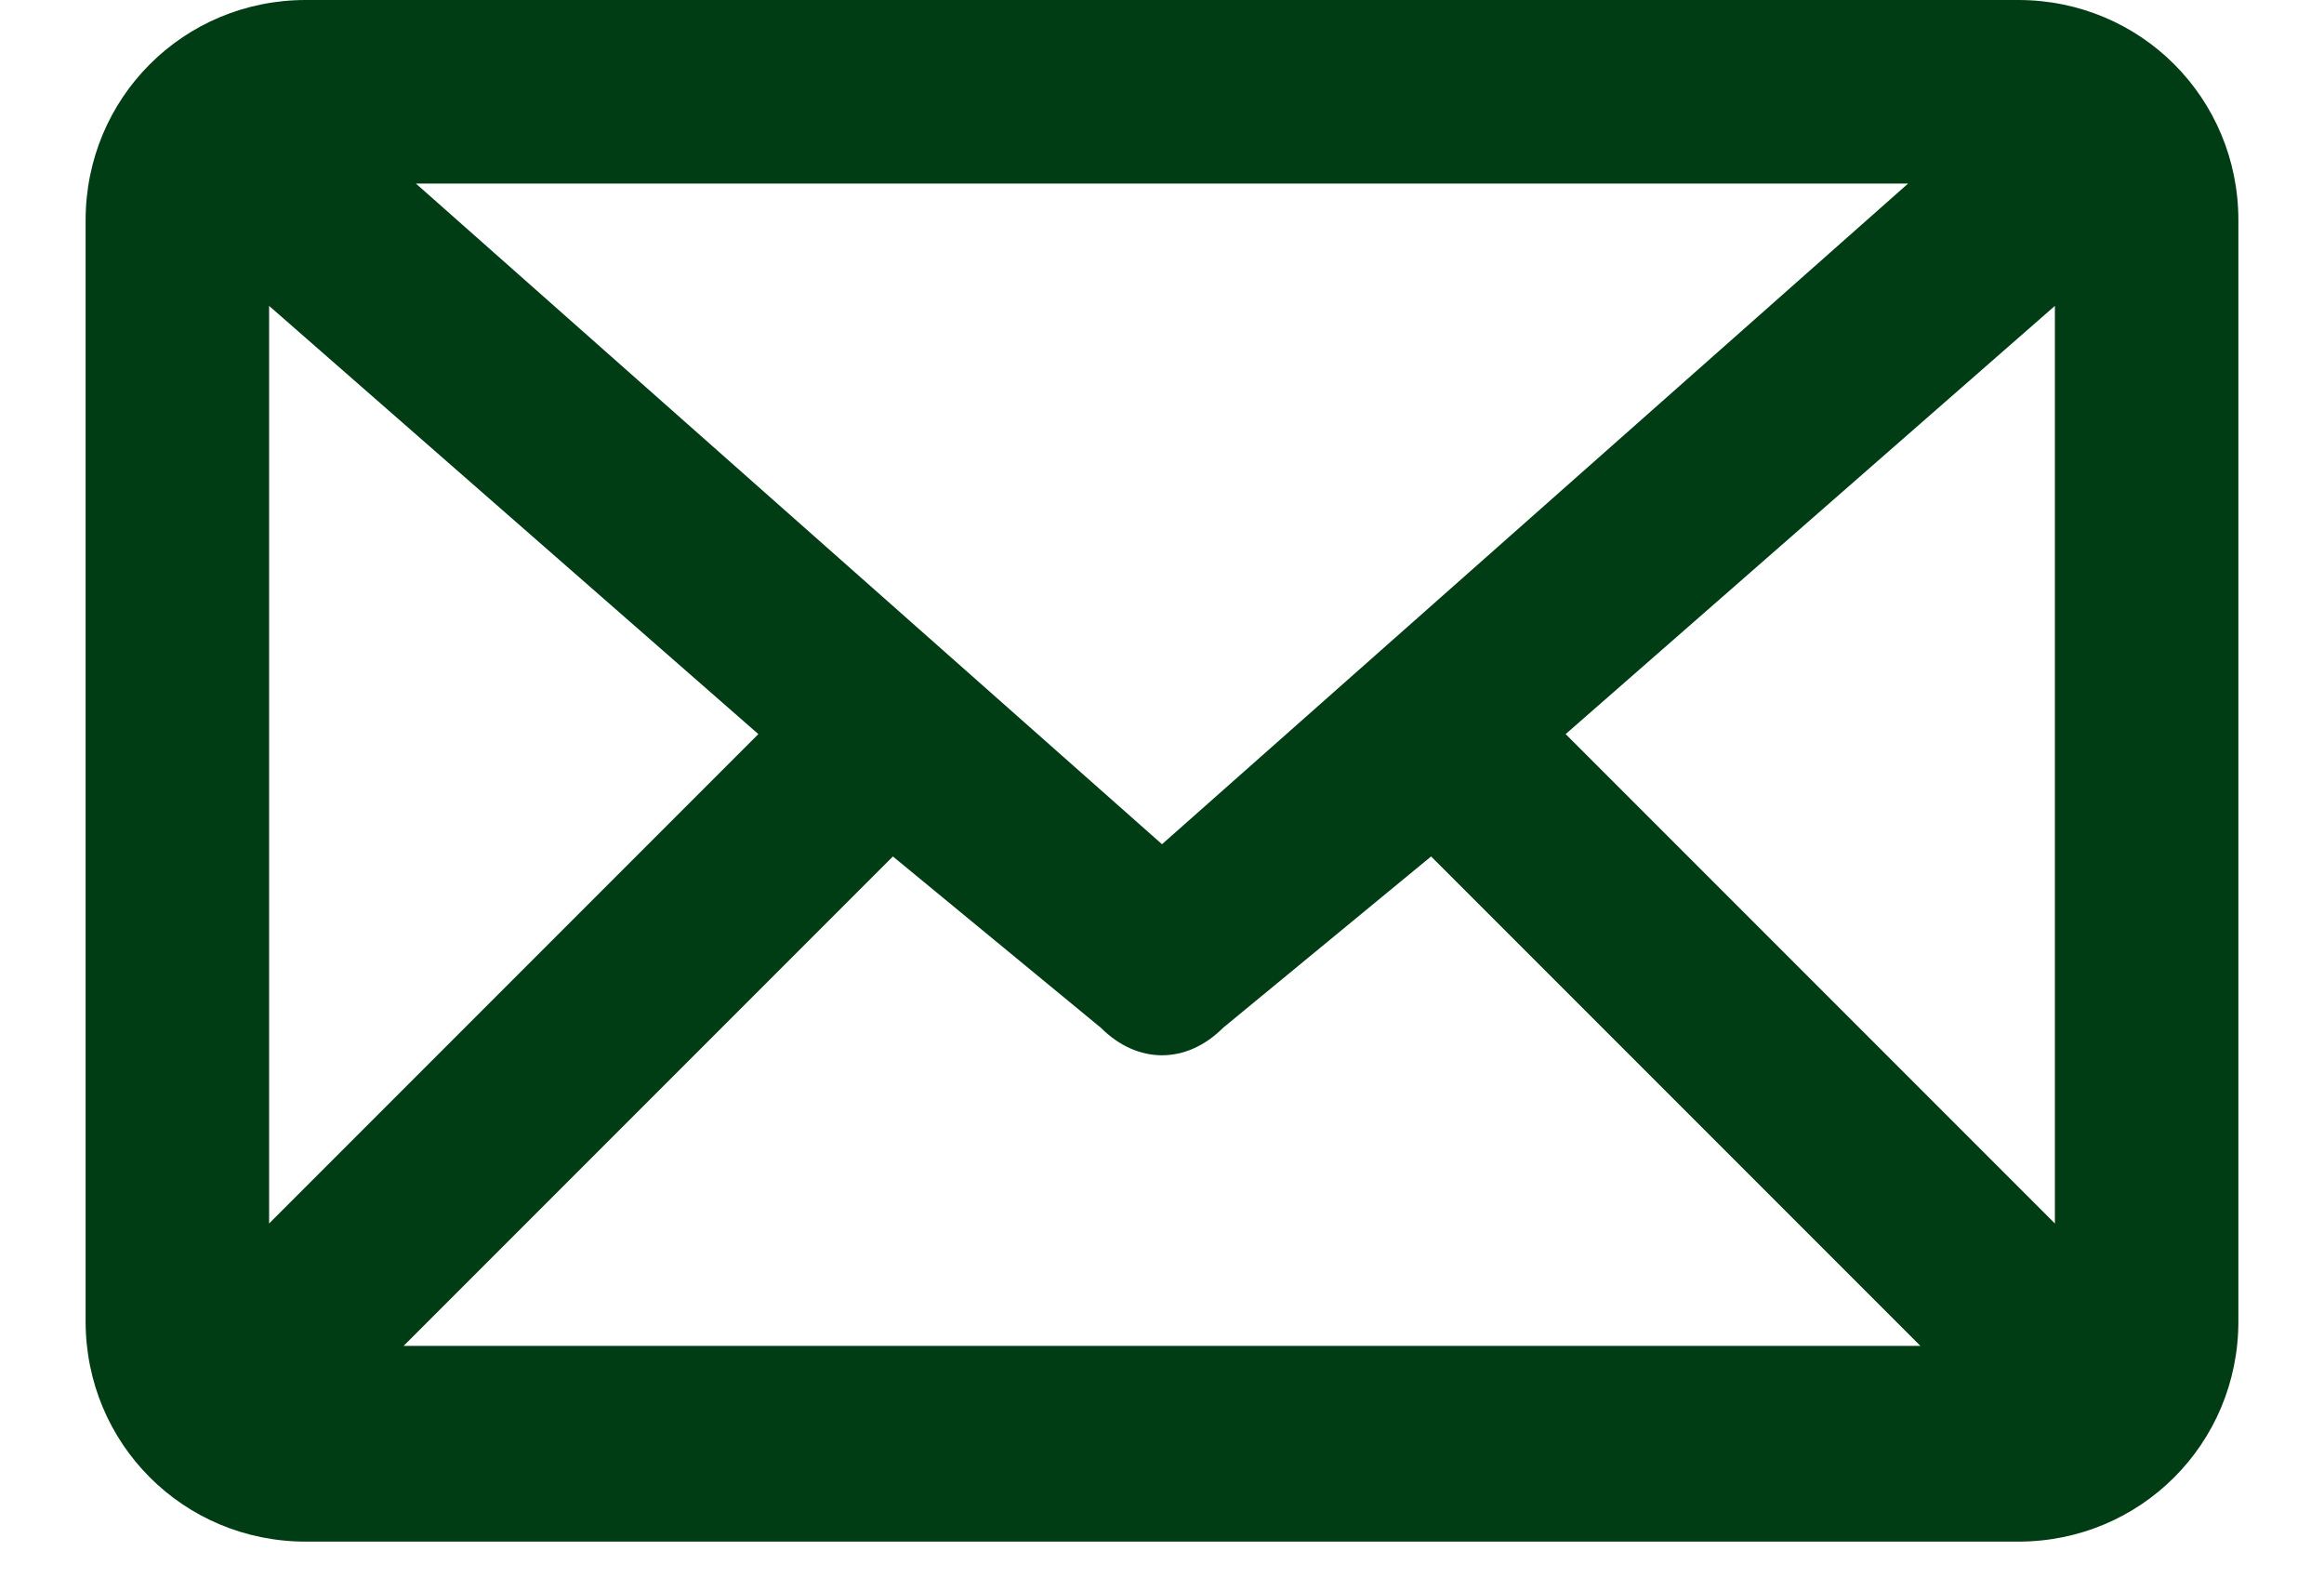
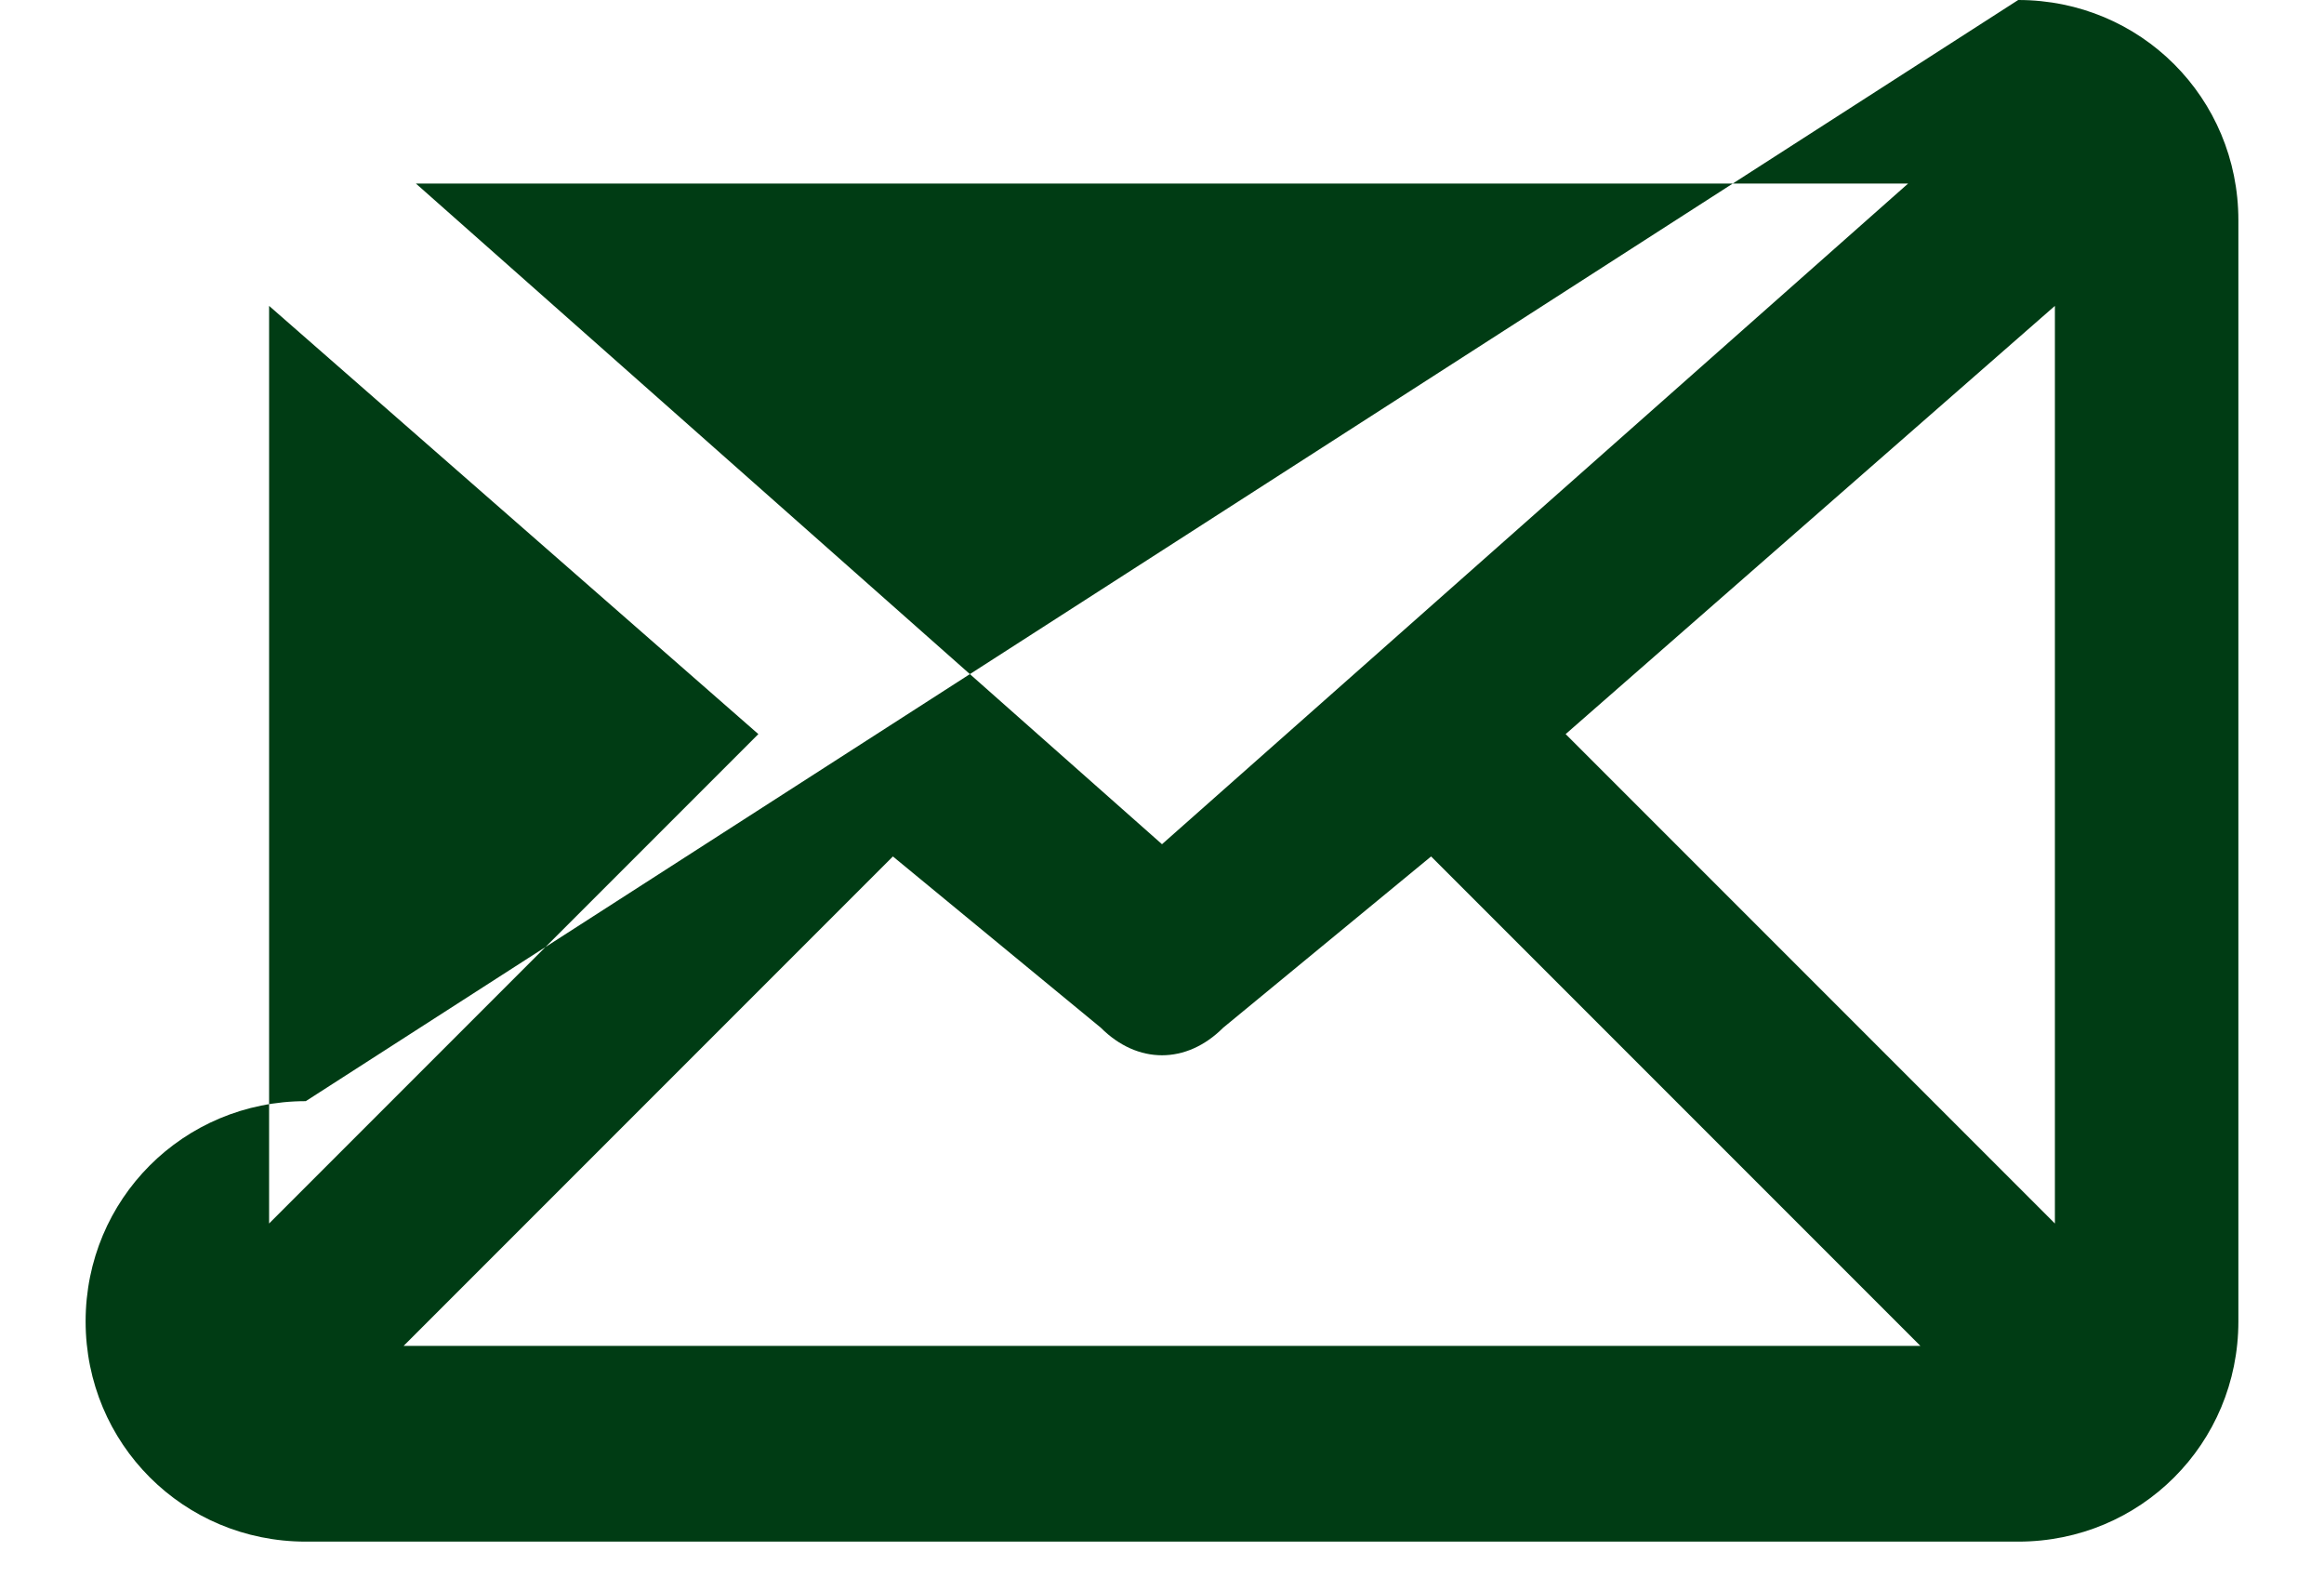
<svg xmlns="http://www.w3.org/2000/svg" viewBox="0 0 19 13">
-   <path clip-rule="evenodd" d="m16.5 0c1 0 1.8.8 1.8 1.8v9c0 1-.8 1.8-1.8 1.8h-14c-1 0-1.8-.8-1.8-1.8v-9c0-1 .8-1.8 1.8-1.8zm-4.8 7-1.7 1.4c-.3.3-.7.3-1 0l-1.7-1.4-4 4h12.4zm5.1-4.5-4 3.5 4 4zm-14.6 0v7.5l4-4zm13.4-1h-12.2l6.1 5.4z" fill="#003c14" fill-rule="evenodd" />
+   <path clip-rule="evenodd" d="m16.5 0c1 0 1.8.8 1.8 1.8v9c0 1-.8 1.8-1.8 1.8h-14c-1 0-1.8-.8-1.8-1.8c0-1 .8-1.8 1.8-1.8zm-4.8 7-1.7 1.4c-.3.3-.7.3-1 0l-1.7-1.4-4 4h12.4zm5.1-4.5-4 3.5 4 4zm-14.6 0v7.5l4-4zm13.4-1h-12.2l6.1 5.4z" fill="#003c14" fill-rule="evenodd" />
</svg>